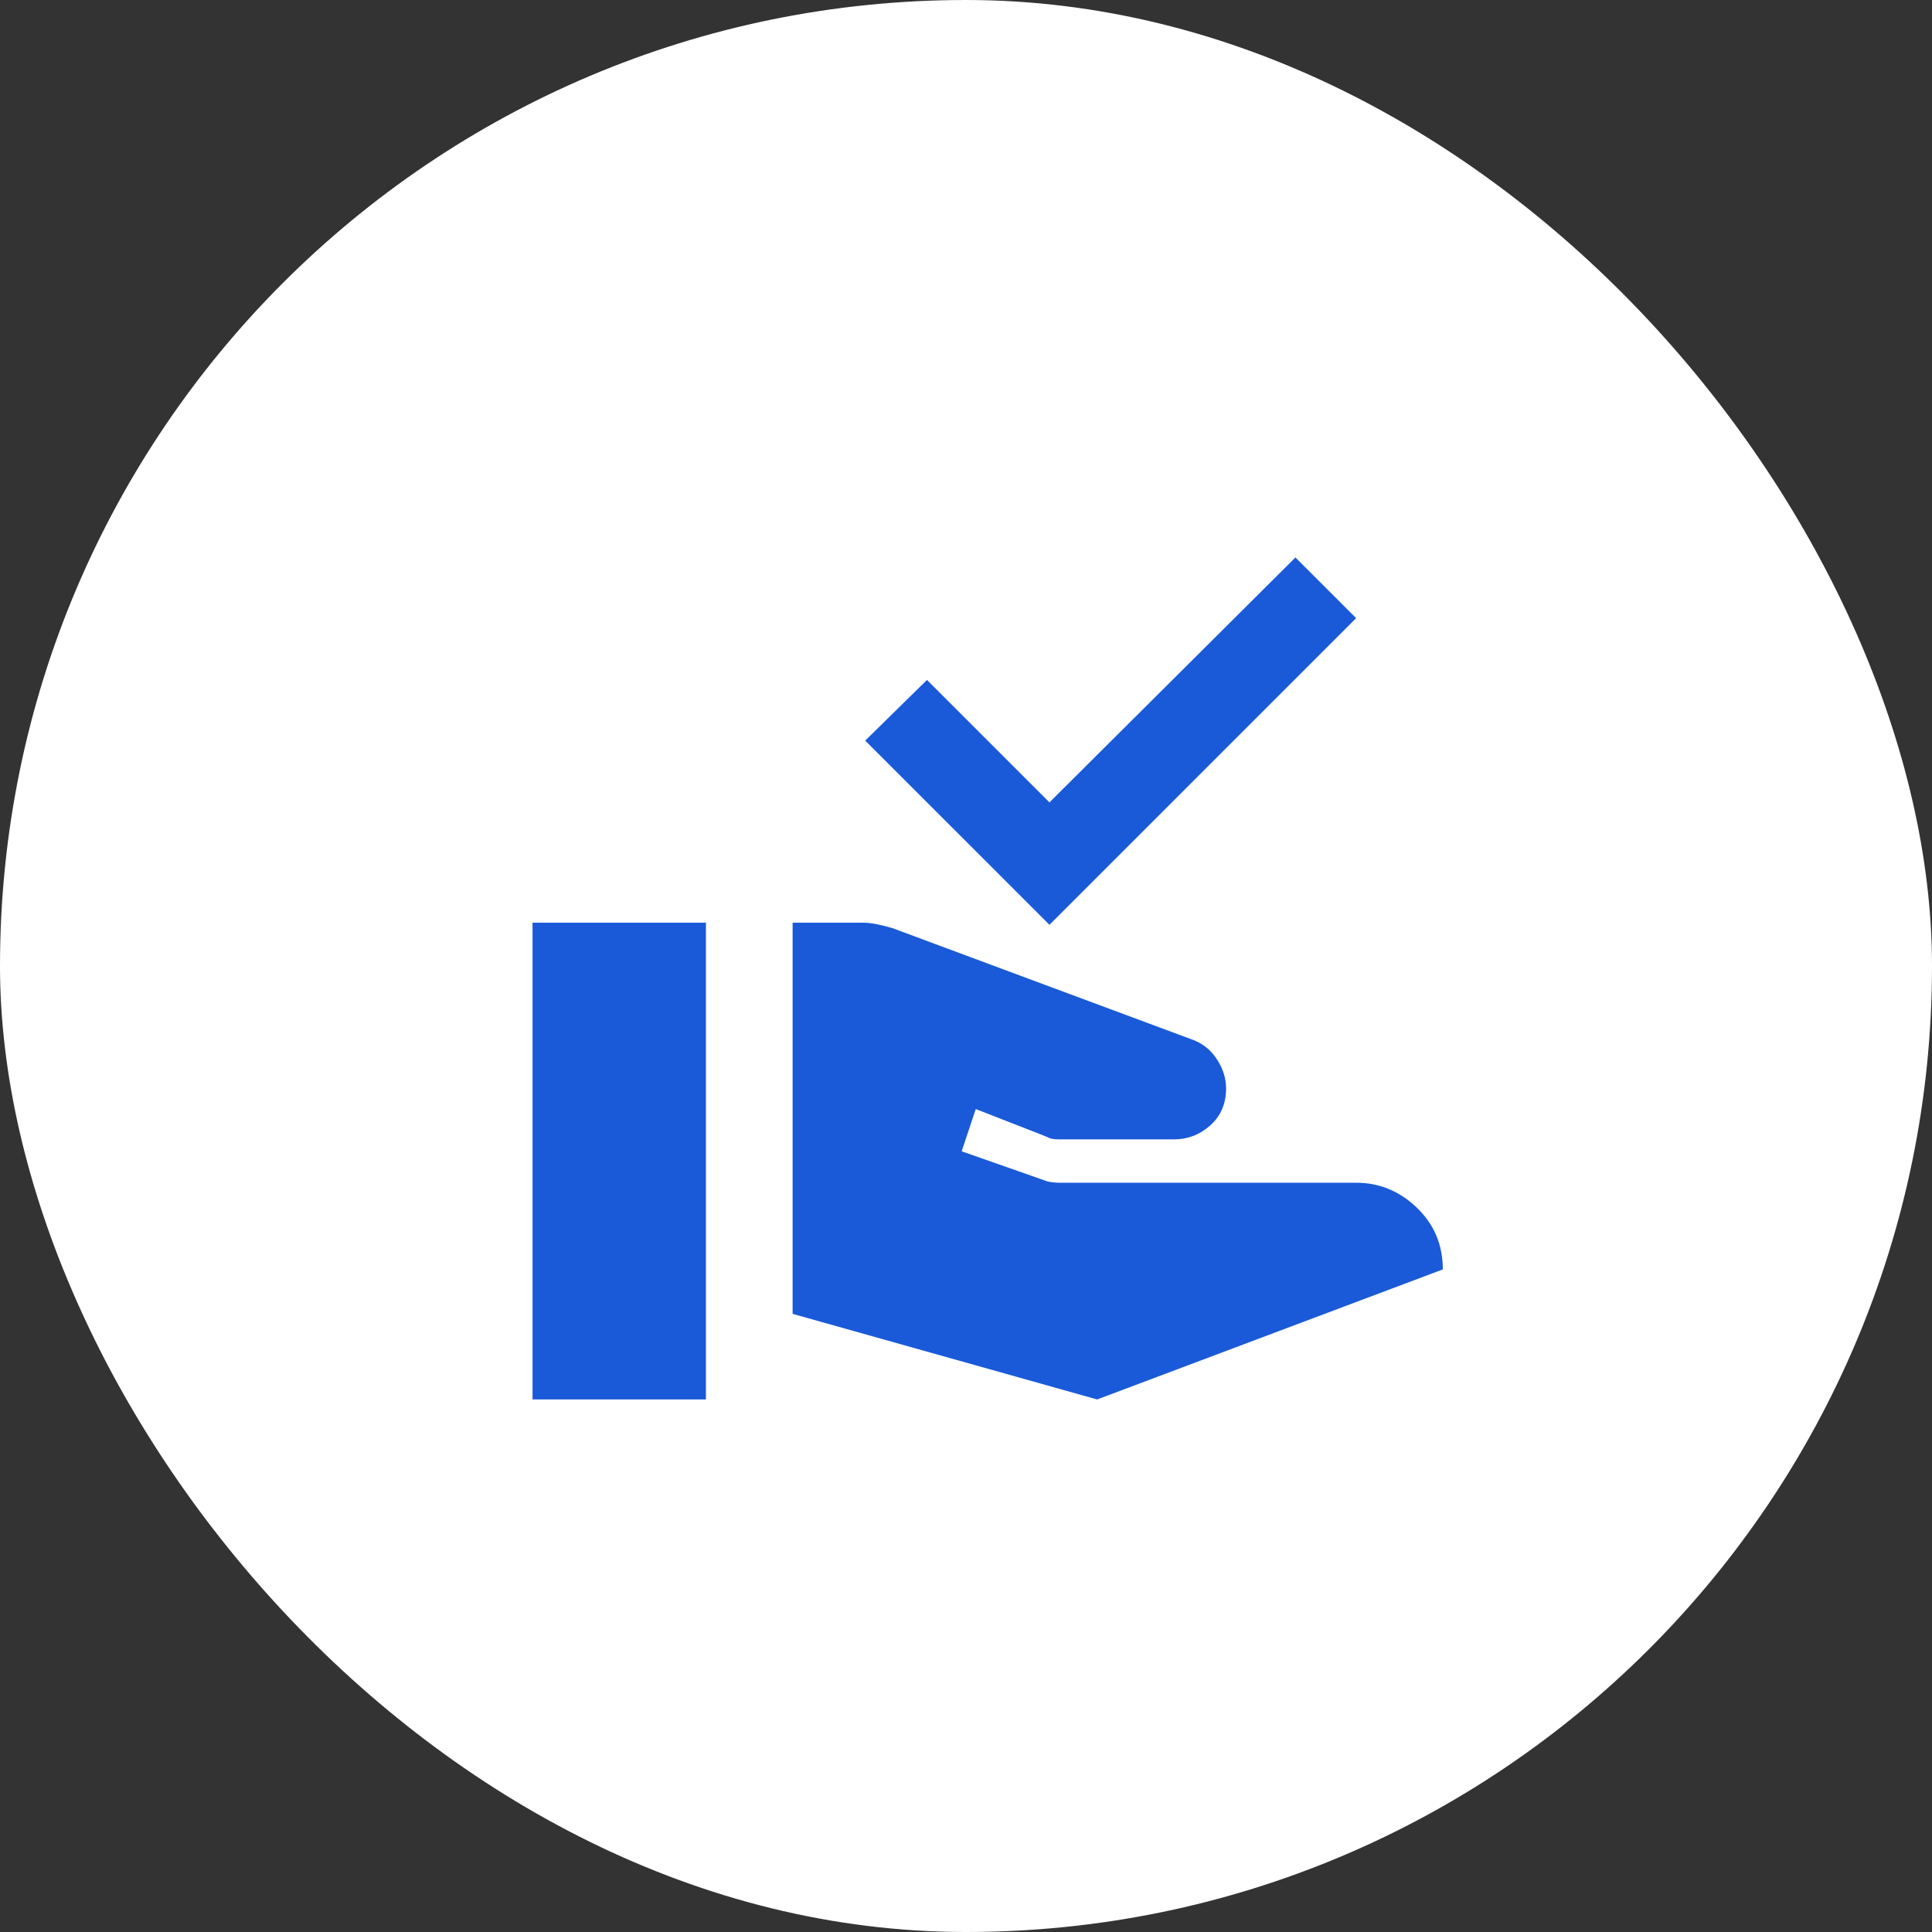
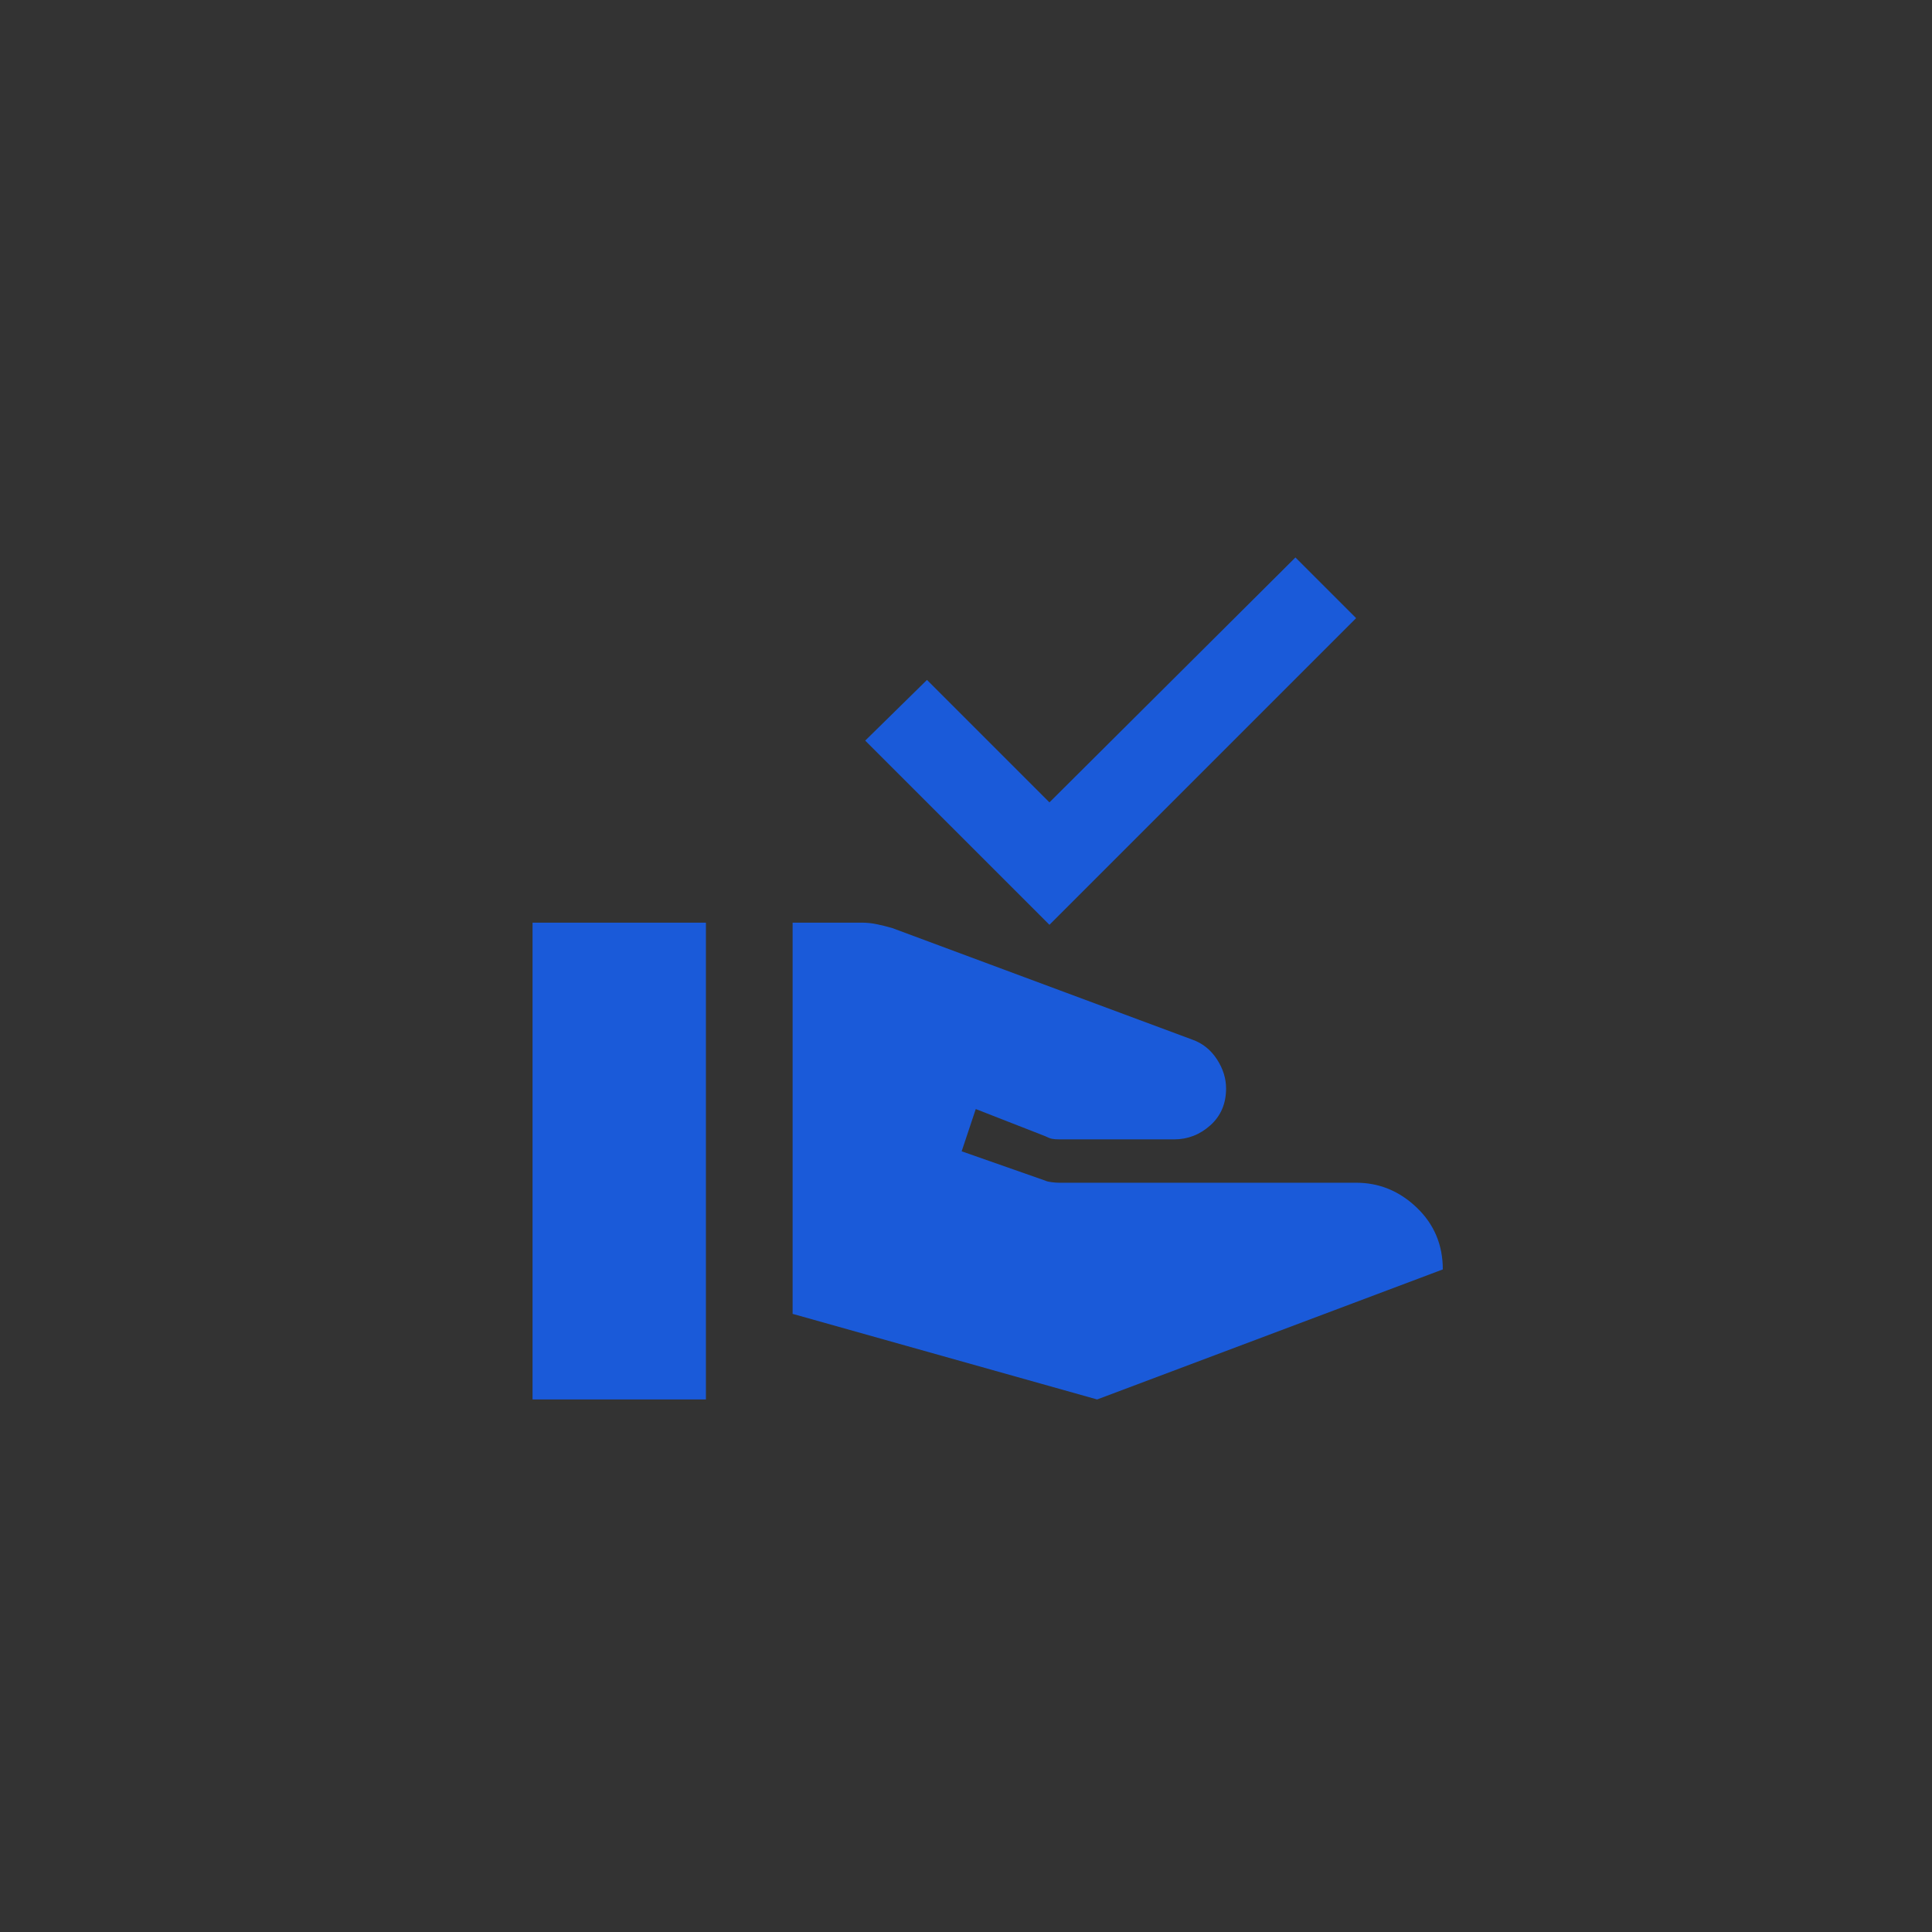
<svg xmlns="http://www.w3.org/2000/svg" width="78" height="78" viewBox="0 0 78 78" fill="none">
  <rect x="0" y="0" width="78" height="78" fill="#333333" stroke="none" />
-   <rect width="78" height="78" rx="39" fill="white" />
  <path d="M32 53.044V37.25H34.8C35.004 37.25 35.208 37.272 35.413 37.316C35.617 37.359 35.821 37.41 36.025 37.469L48.144 41.975C48.552 42.121 48.88 42.383 49.128 42.763C49.376 43.142 49.5 43.535 49.5 43.944C49.5 44.556 49.288 45.052 48.866 45.431C48.443 45.81 47.954 46 47.4 46H42.806C42.66 46 42.551 45.993 42.478 45.978C42.405 45.964 42.31 45.927 42.194 45.869L39.394 44.775L38.825 46.481L42.194 47.663C42.252 47.692 42.34 47.714 42.456 47.728C42.573 47.743 42.675 47.75 42.763 47.75H54.75C55.683 47.75 56.5 48.085 57.2 48.756C57.9 49.427 58.25 50.258 58.25 51.25L44.294 56.5L32 53.044ZM21.5 56.5V37.25H28.5V56.5H21.5ZM42.369 37.337L34.931 29.9L37.425 27.45L42.369 32.394L52.3 22.506L54.75 24.956L42.369 37.337Z" fill="#1A5AD9" />
</svg>